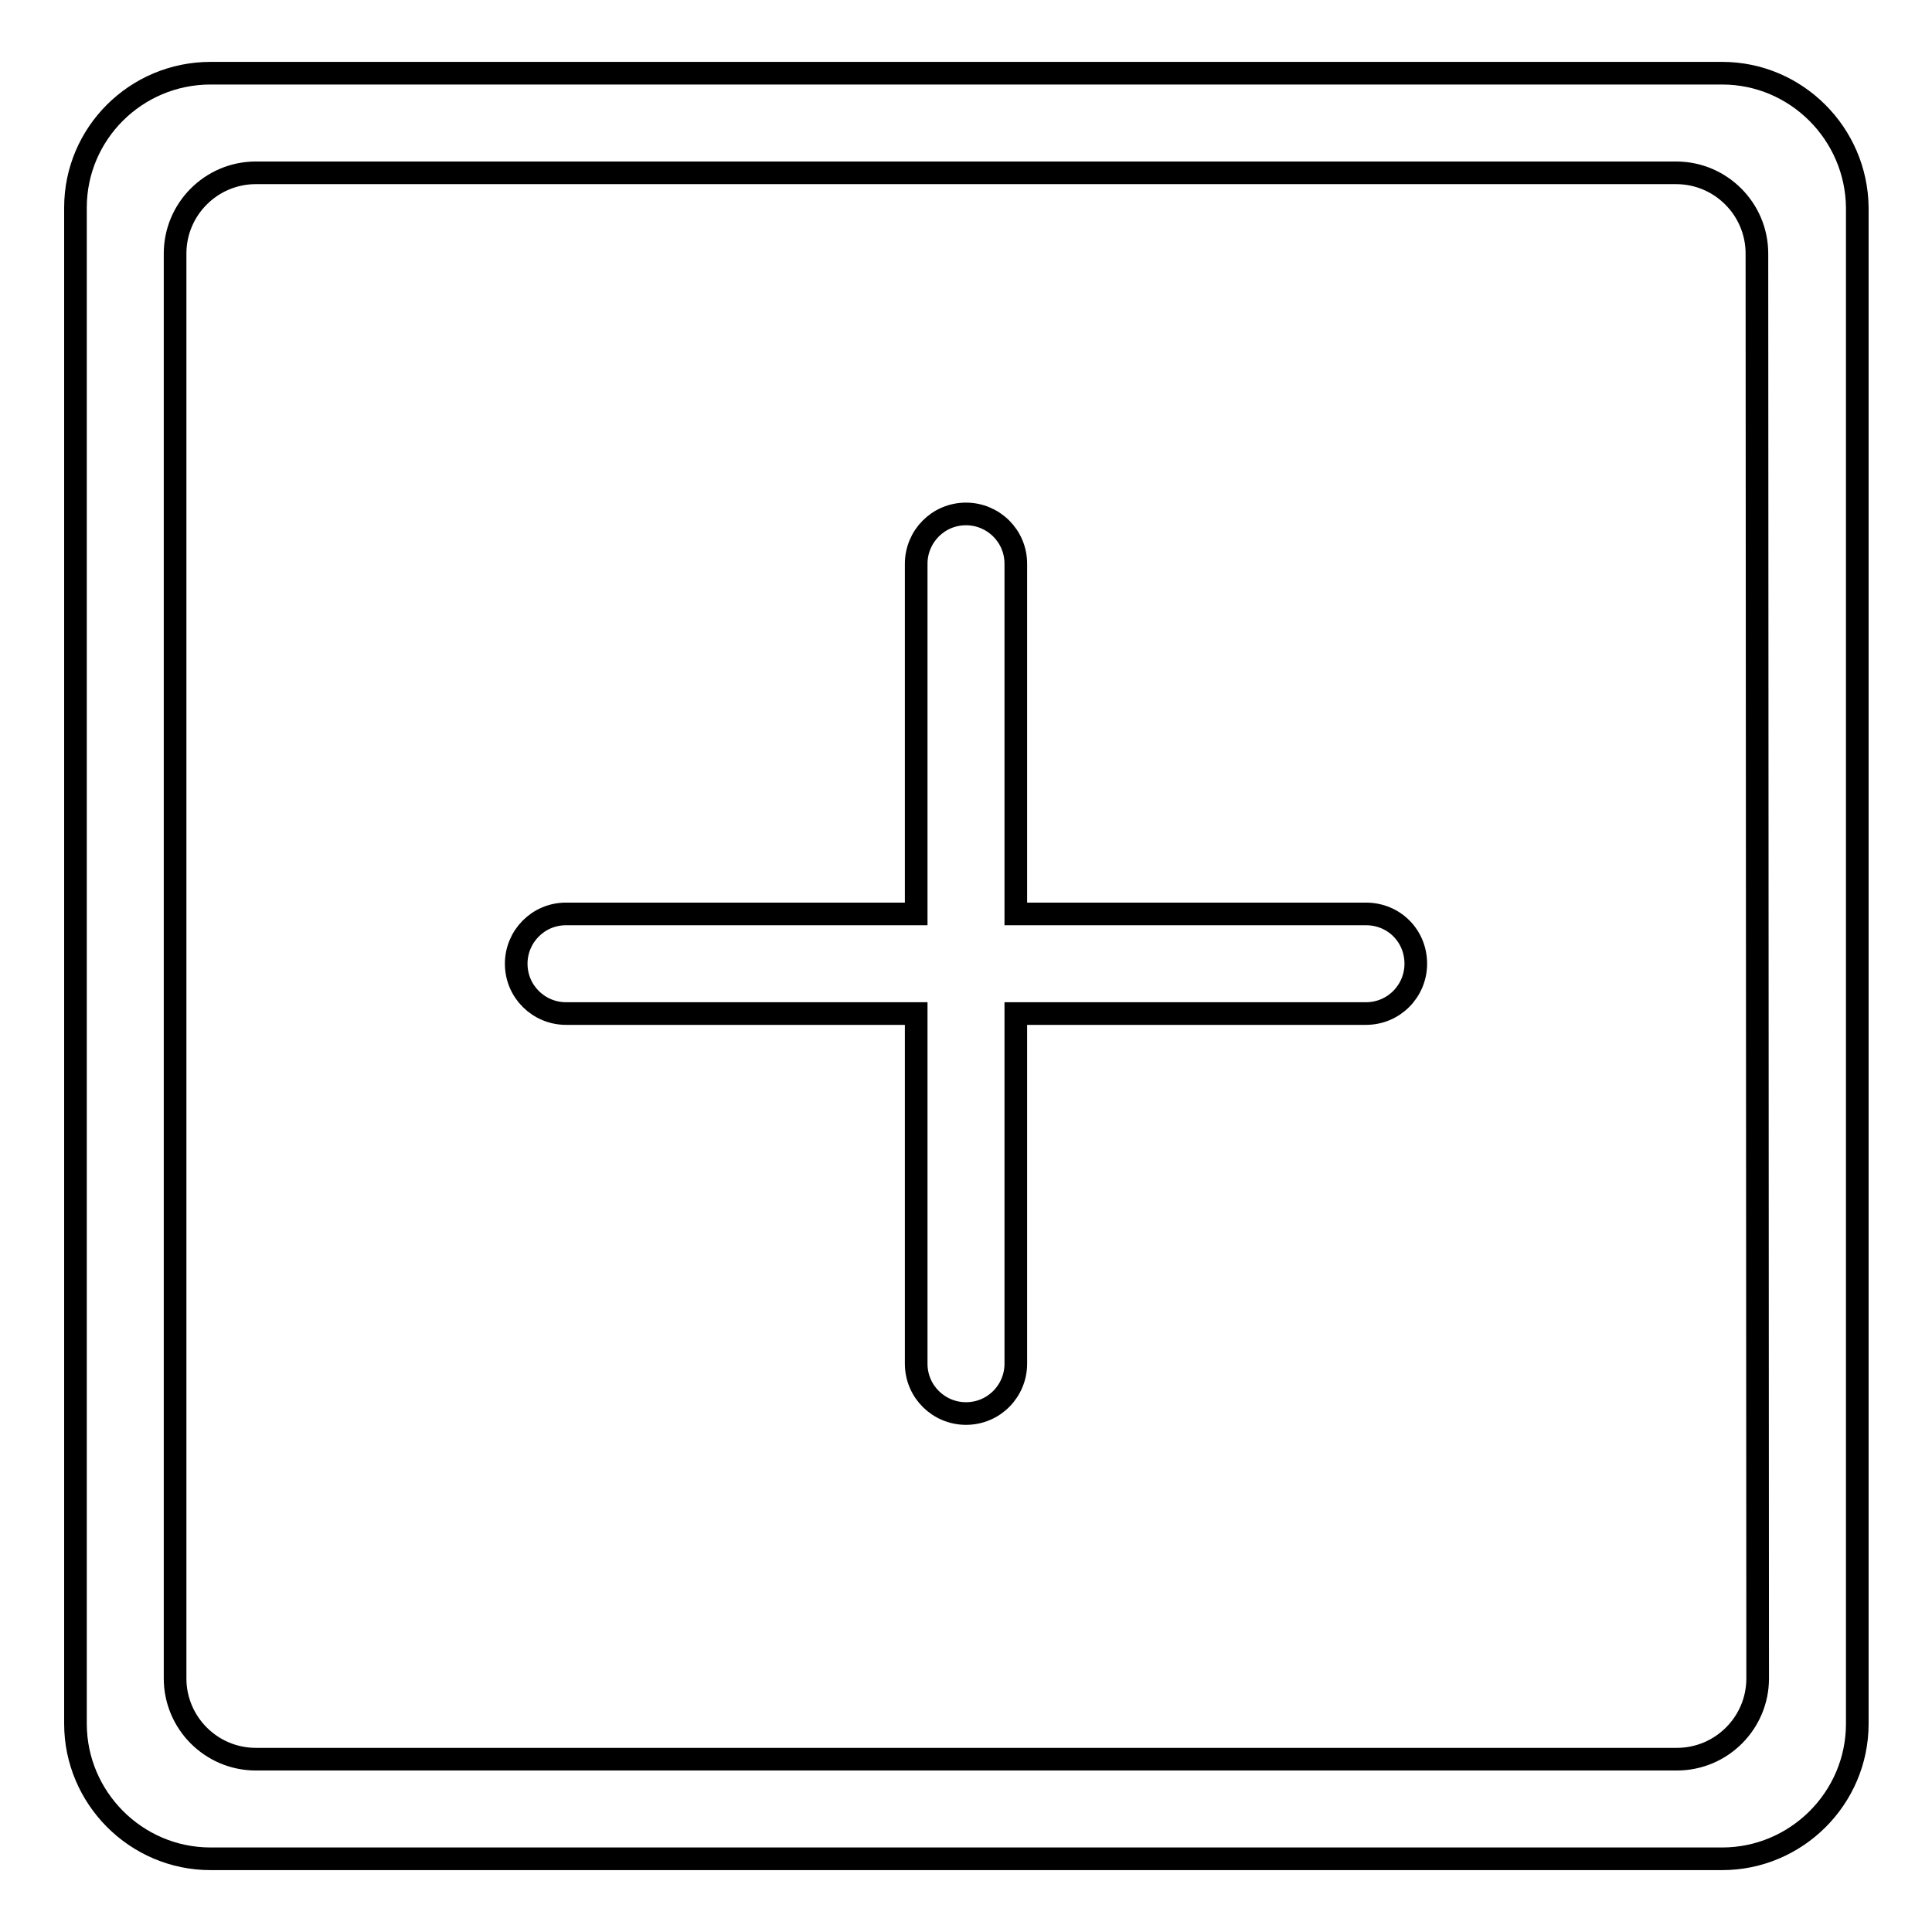
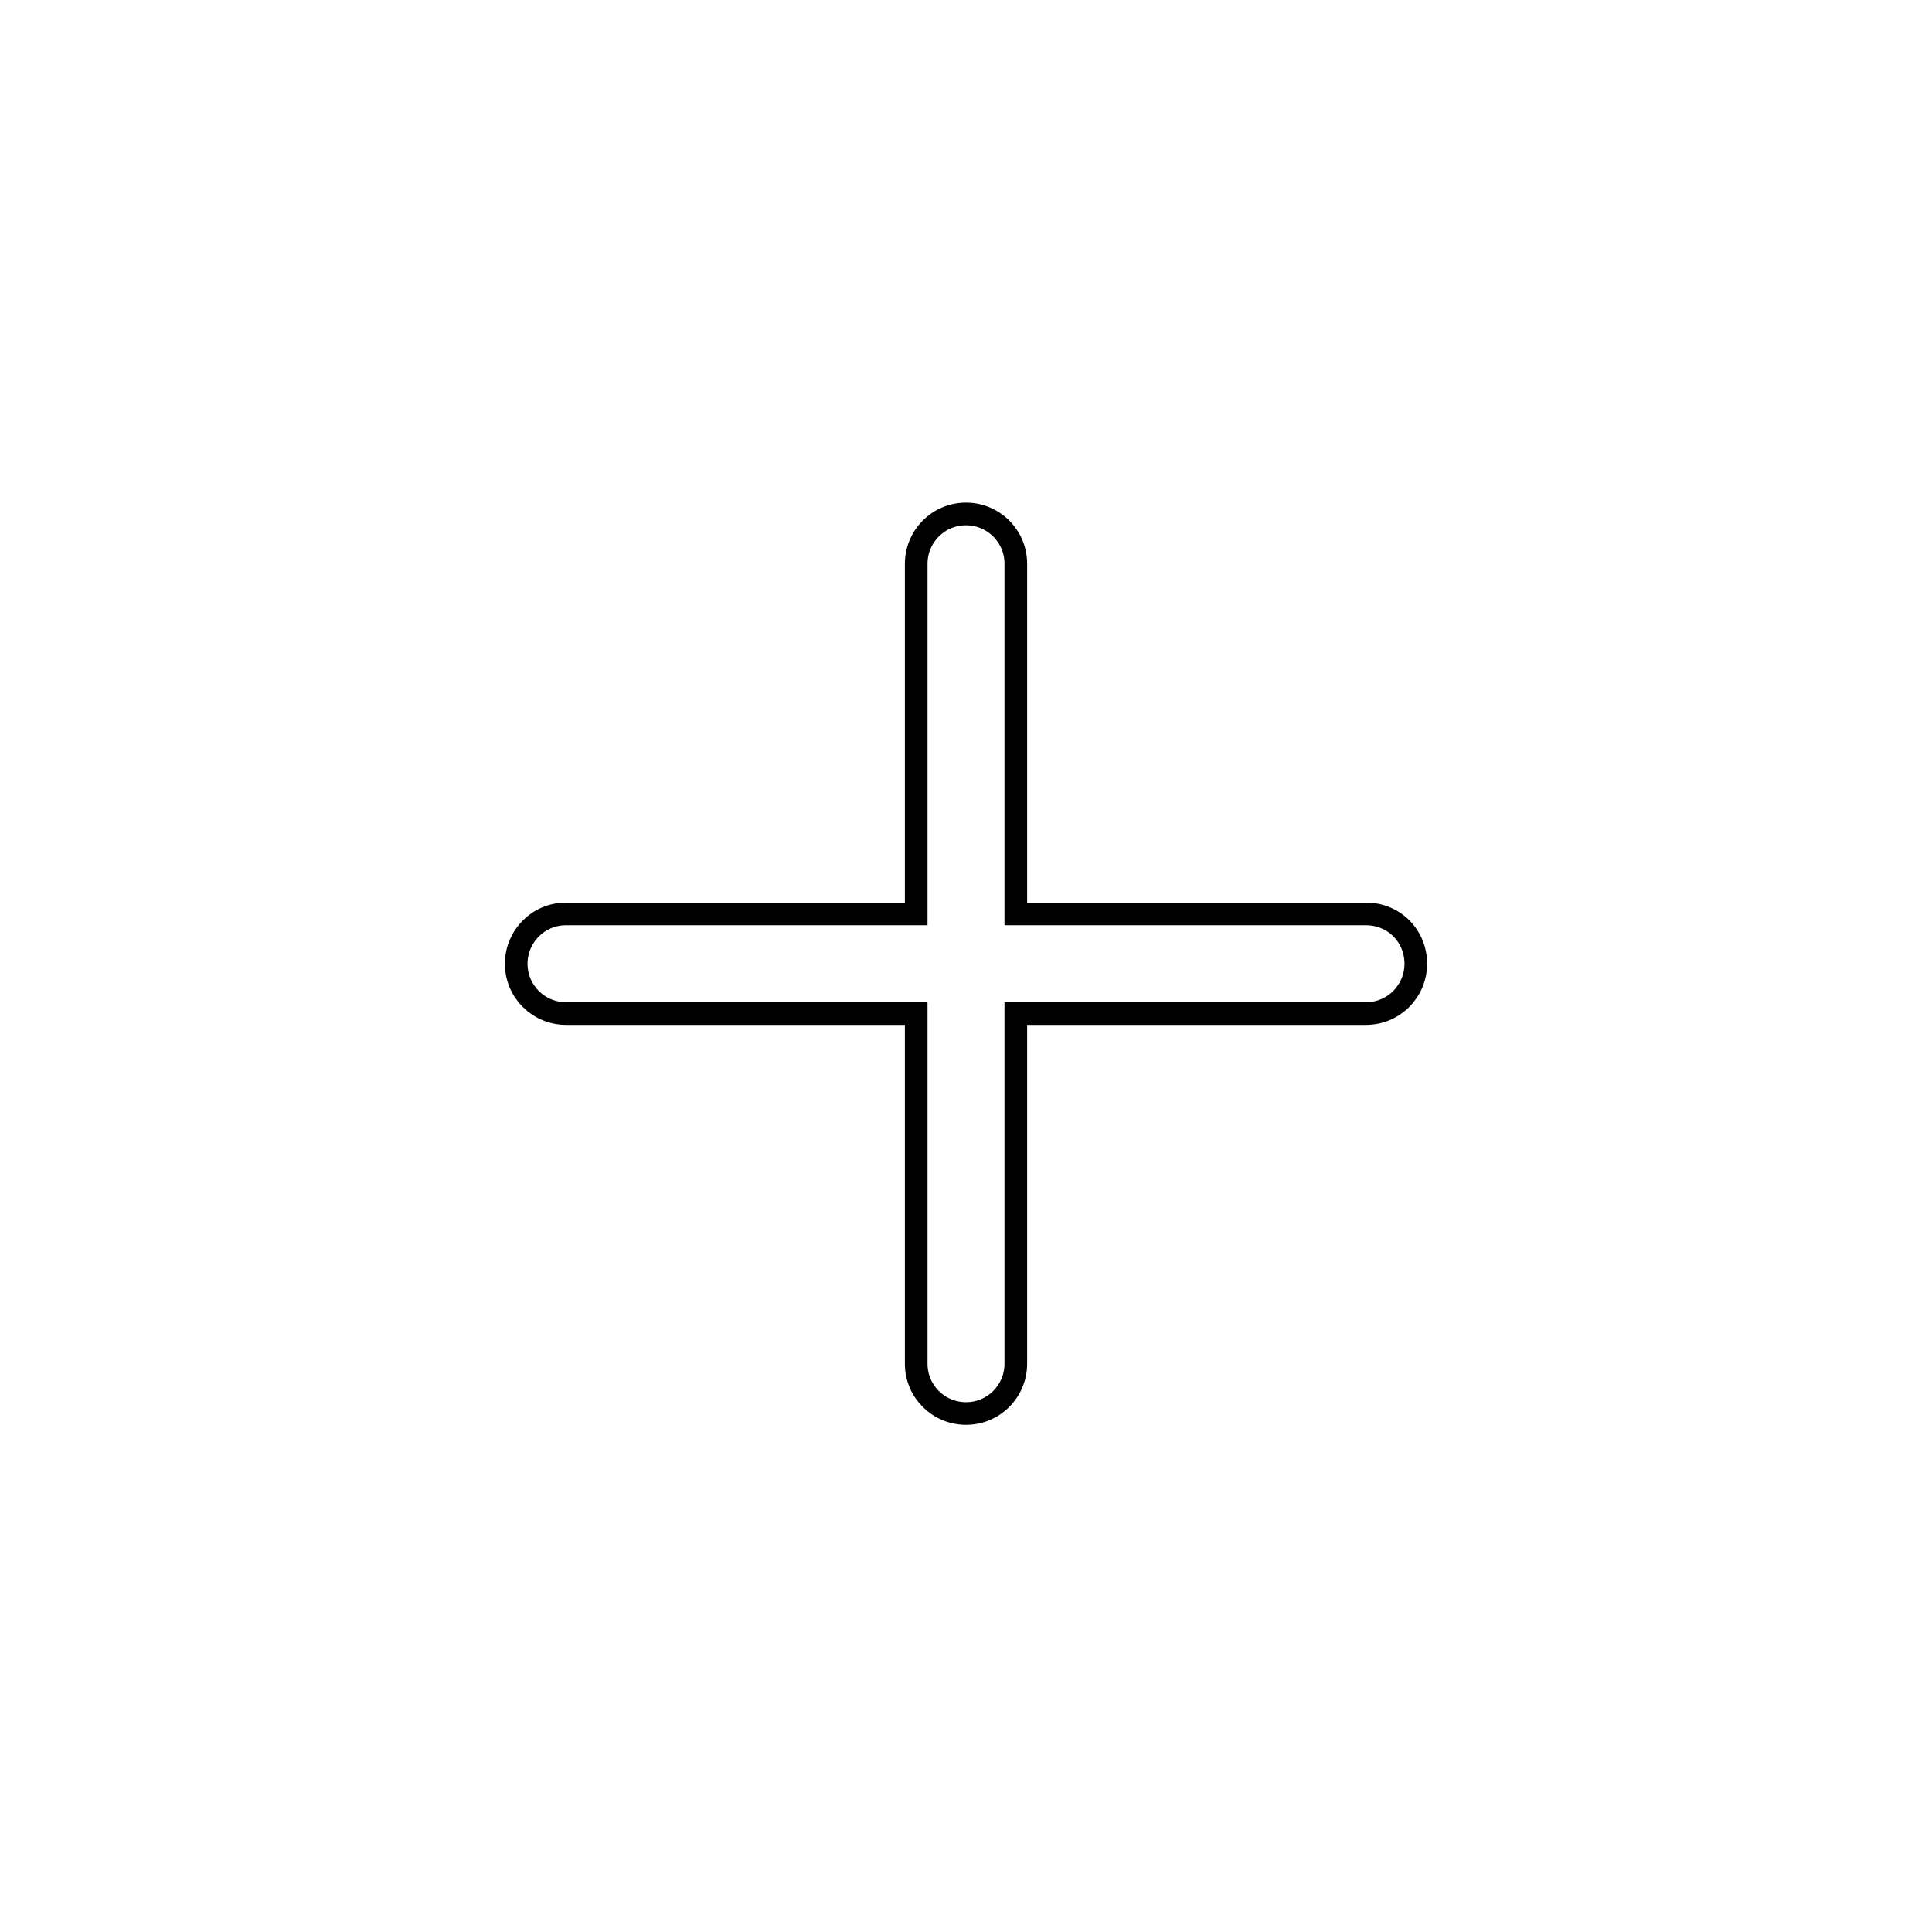
<svg xmlns="http://www.w3.org/2000/svg" version="1.1" x="0px" y="0px" viewBox="0 0 256 256" enable-background="new 0 0 256 256" xml:space="preserve">
  <g>
    <g>
-       <path stroke-width="3" fill-opacity="0" stroke="#000000" d="M181,121.1h-46.4V74.7c0-3.7-3-6.6-6.6-6.6c-3.7,0-6.6,3-6.6,6.6v46.4H75c-3.7,0-6.6,3-6.6,6.6c0,3.7,3,6.6,6.6,6.6h46.4v46.4c0,3.7,3,6.6,6.6,6.6c3.7,0,6.6-3,6.6-6.6v-46.4H181c3.7,0,6.6-3,6.6-6.6C187.6,124,184.7,121.1,181,121.1z" />
-       <path stroke-width="3" fill-opacity="0" stroke="#000000" d="M228.2,9.7H27.9C18,9.7,10,17.7,10,27.5v200.9c0,9.8,8,17.9,17.9,17.9h200.3c9.8,0,17.9-8,17.9-17.9V27.5C246,17.7,238,9.7,228.2,9.7z M232.9,222.4c0,5.9-4.8,10.7-10.7,10.7H33.9c-5.9,0-10.7-4.8-10.7-10.7V33.6c0-5.9,4.8-10.7,10.7-10.7h188.2c5.9,0,10.7,4.8,10.7,10.7L232.9,222.4L232.9,222.4z" />
+       <path stroke-width="3" fill-opacity="0" stroke="#000000" d="M181,121.1h-46.4V74.7c0-3.7-3-6.6-6.6-6.6c-3.7,0-6.6,3-6.6,6.6v46.4H75c-3.7,0-6.6,3-6.6,6.6c0,3.7,3,6.6,6.6,6.6h46.4v46.4c0,3.7,3,6.6,6.6,6.6c3.7,0,6.6-3,6.6-6.6v-46.4H181c3.7,0,6.6-3,6.6-6.6C187.6,124,184.7,121.1,181,121.1" />
    </g>
  </g>
</svg>